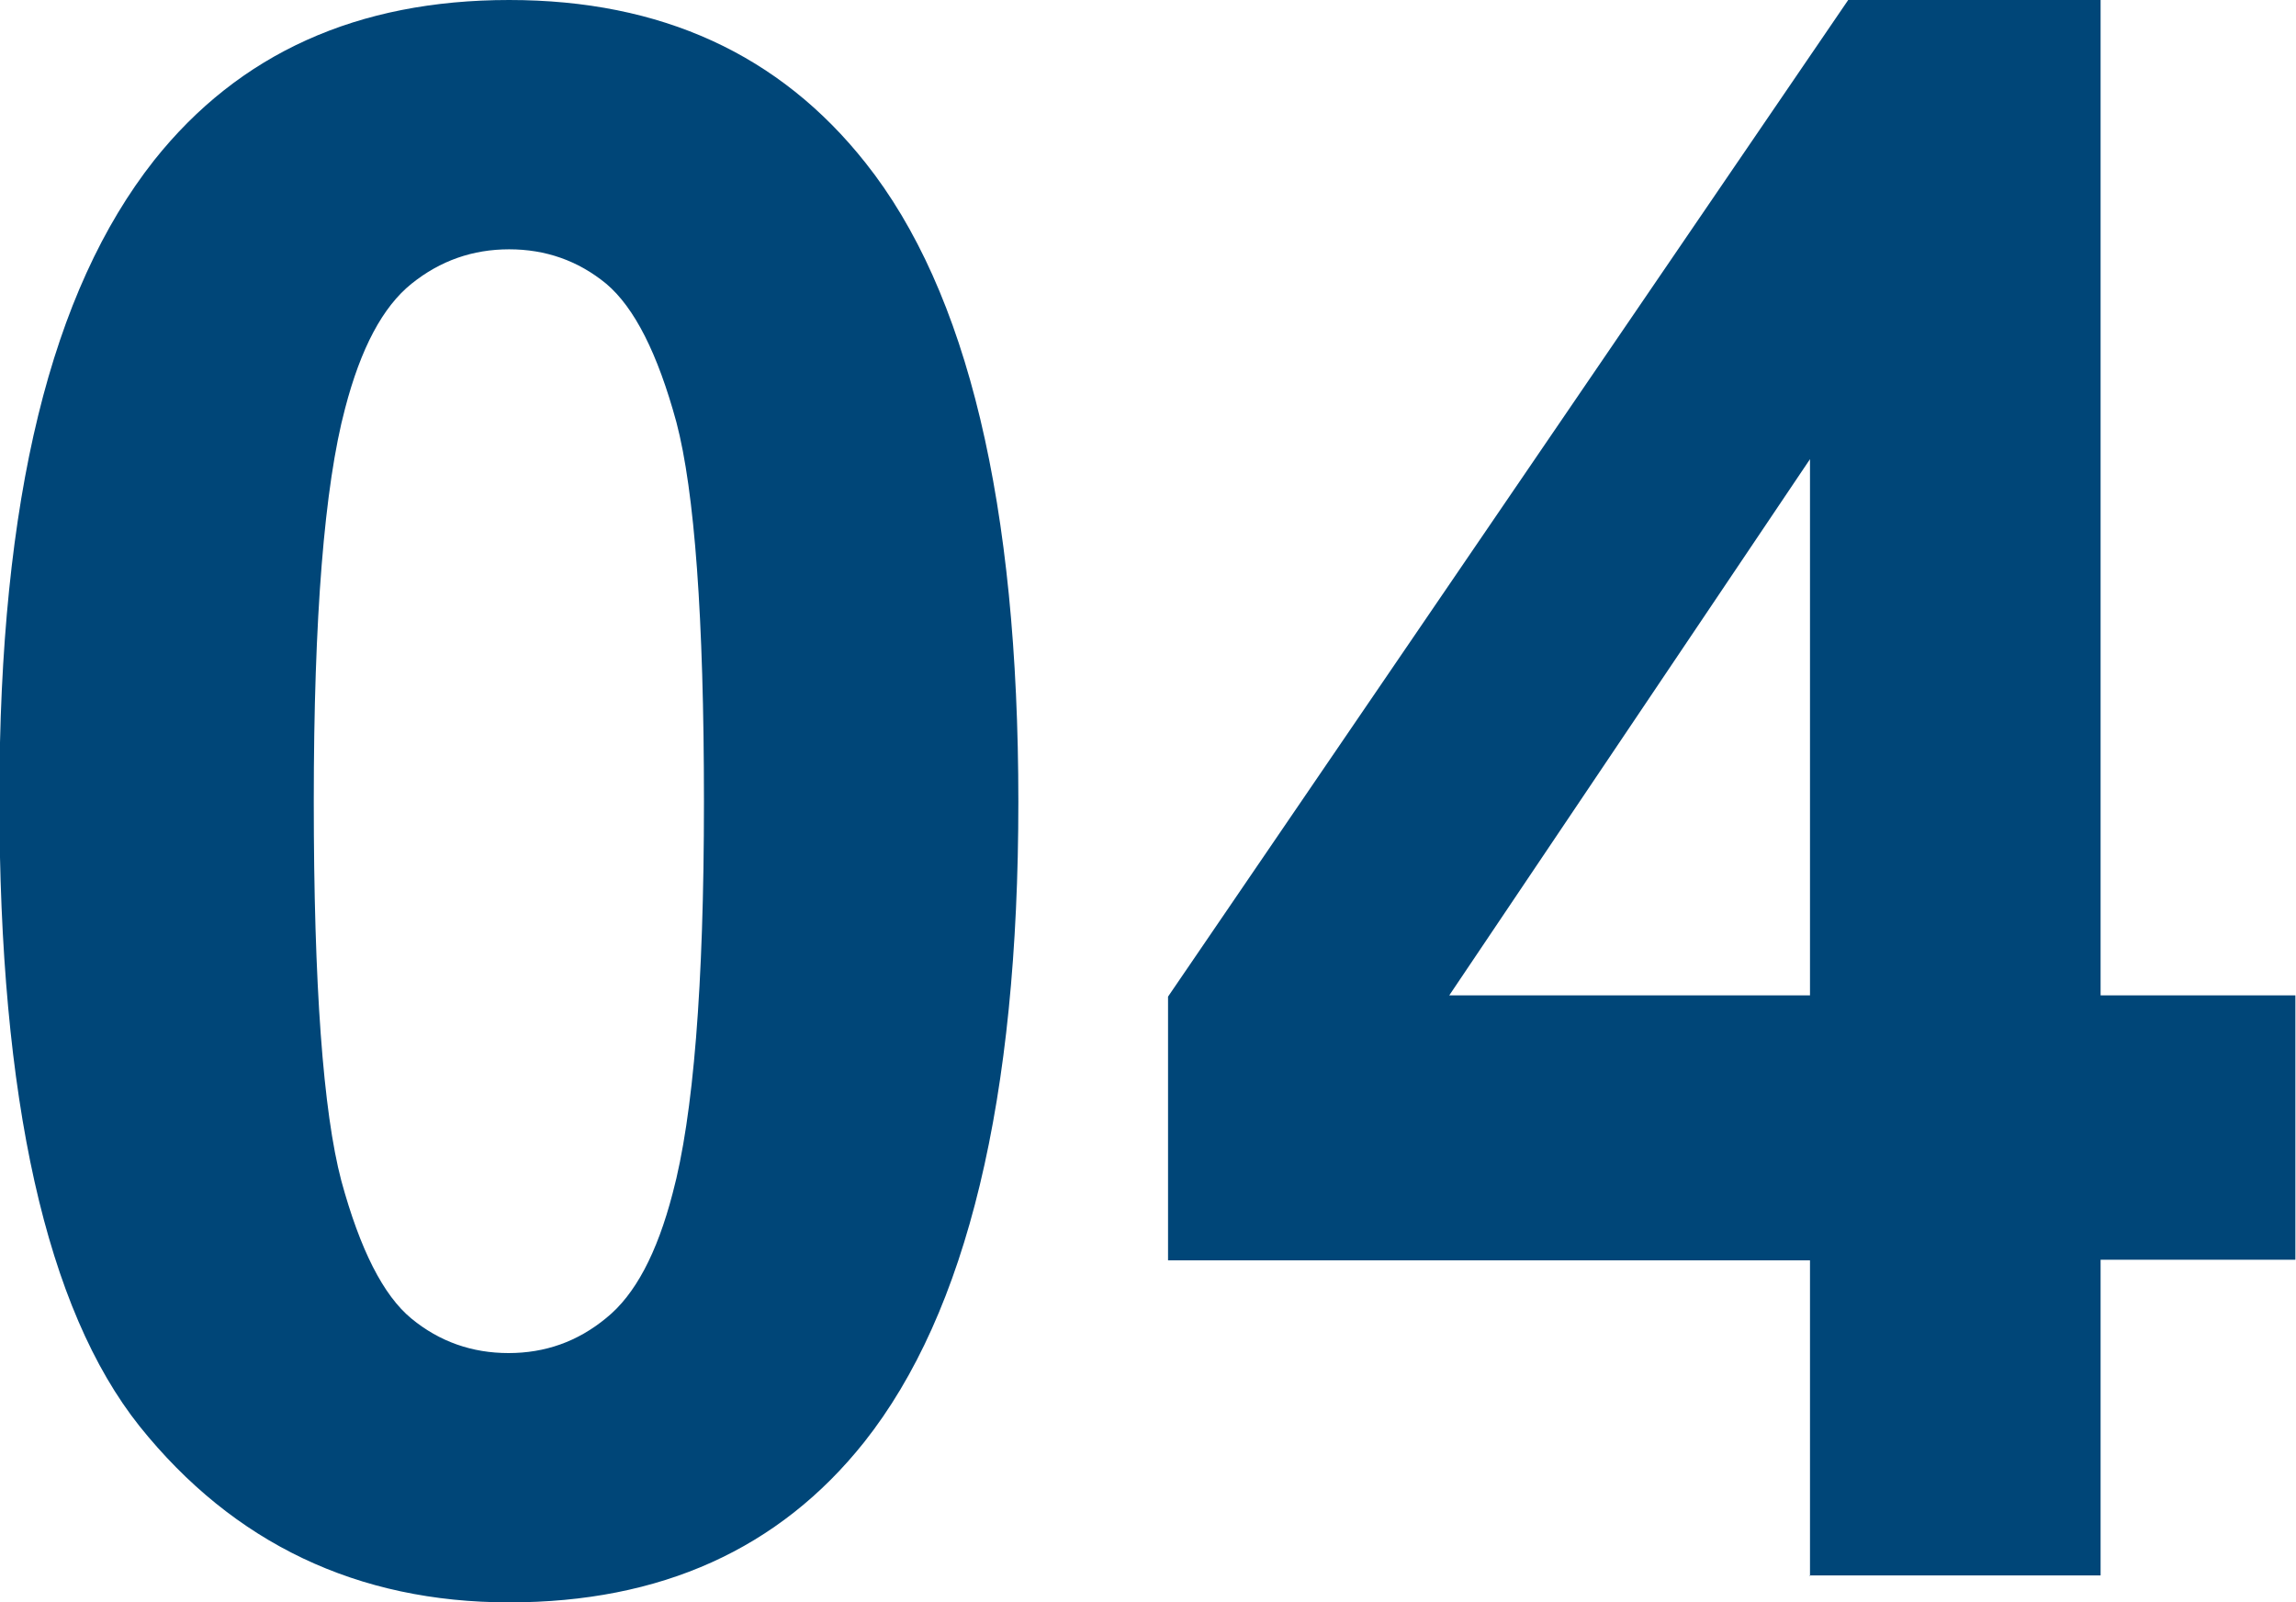
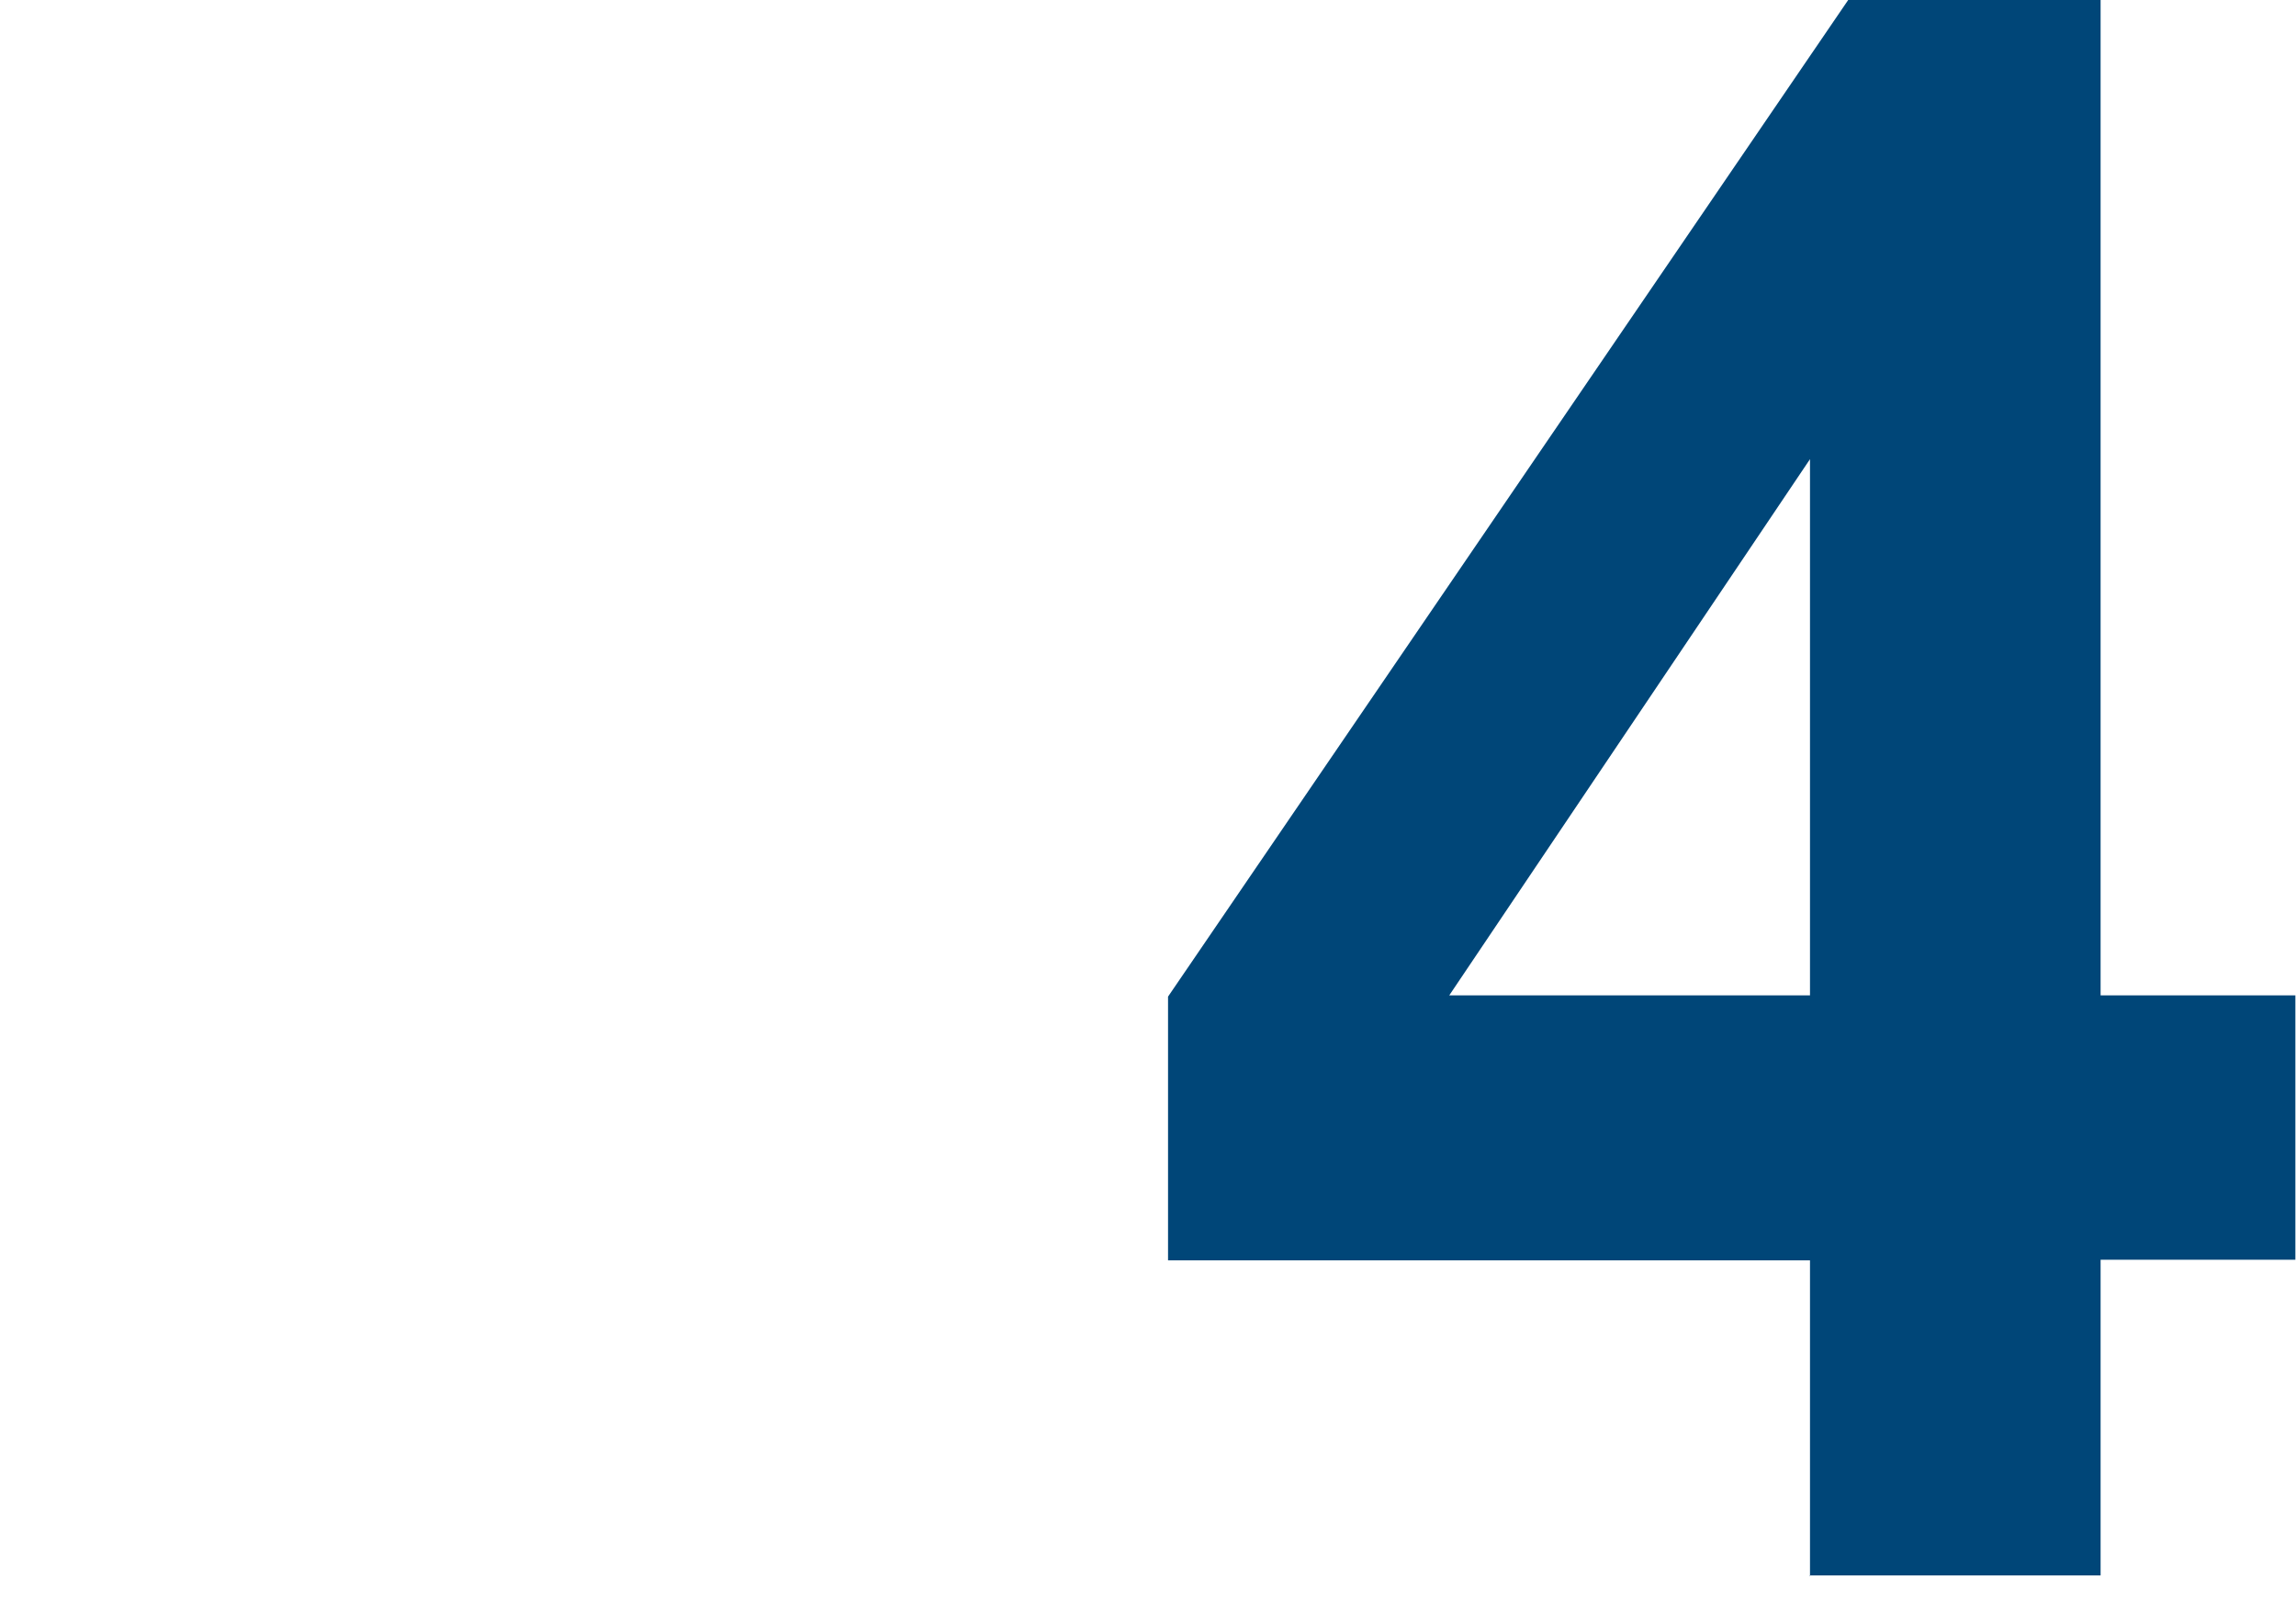
<svg xmlns="http://www.w3.org/2000/svg" id="_レイヤー_2" viewBox="0 0 36.66 25.58">
  <defs>
    <style>.cls-1{fill:#004678;}</style>
  </defs>
  <g id="_レイヤー_1-2">
-     <path class="cls-1" d="M8.13,0c2.43,0,4.32.87,5.69,2.6,1.63,2.05,2.44,5.45,2.44,10.2s-.82,8.15-2.46,10.22c-1.36,1.71-3.25,2.56-5.67,2.56s-4.4-.94-5.9-2.81c-1.49-1.87-2.24-5.21-2.24-10.02S.82,4.64,2.46,2.56C3.82.85,5.71,0,8.13,0ZM8.13,3.98c-.58,0-1.1.18-1.56.55-.46.37-.81,1.03-1.06,1.99-.33,1.24-.5,3.33-.5,6.27s.15,4.96.44,6.06c.3,1.1.67,1.83,1.12,2.2.45.37.97.55,1.55.55s1.1-.18,1.56-.56c.46-.37.81-1.03,1.06-1.99.33-1.23.5-3.31.5-6.25s-.15-4.96-.44-6.06c-.3-1.1-.67-1.83-1.12-2.21-.45-.37-.97-.55-1.55-.55Z" />
    <path class="cls-1" d="M28.9,25.16v-5.04h-10.25v-4.21L29.51,0h4.03v15.89h3.11v4.22h-3.11v5.04h-4.65ZM28.9,15.89V7.33l-5.76,8.56h5.76Z" />
  </g>
</svg>